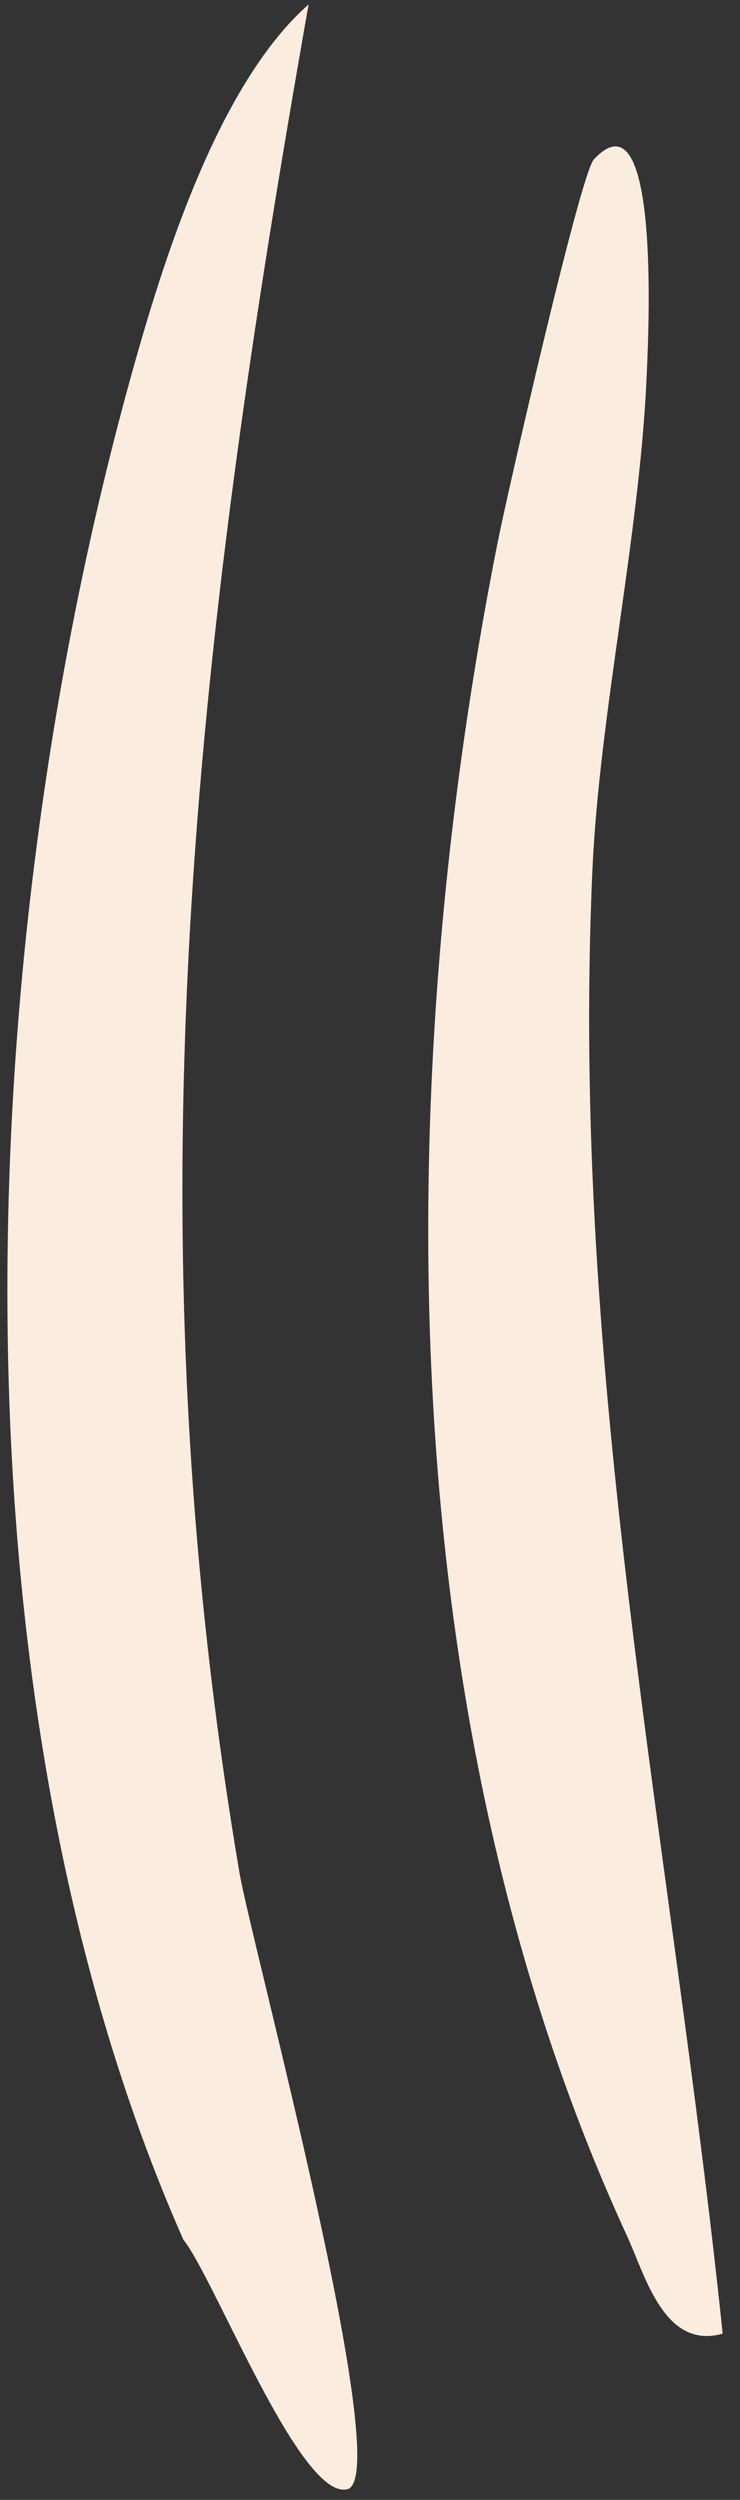
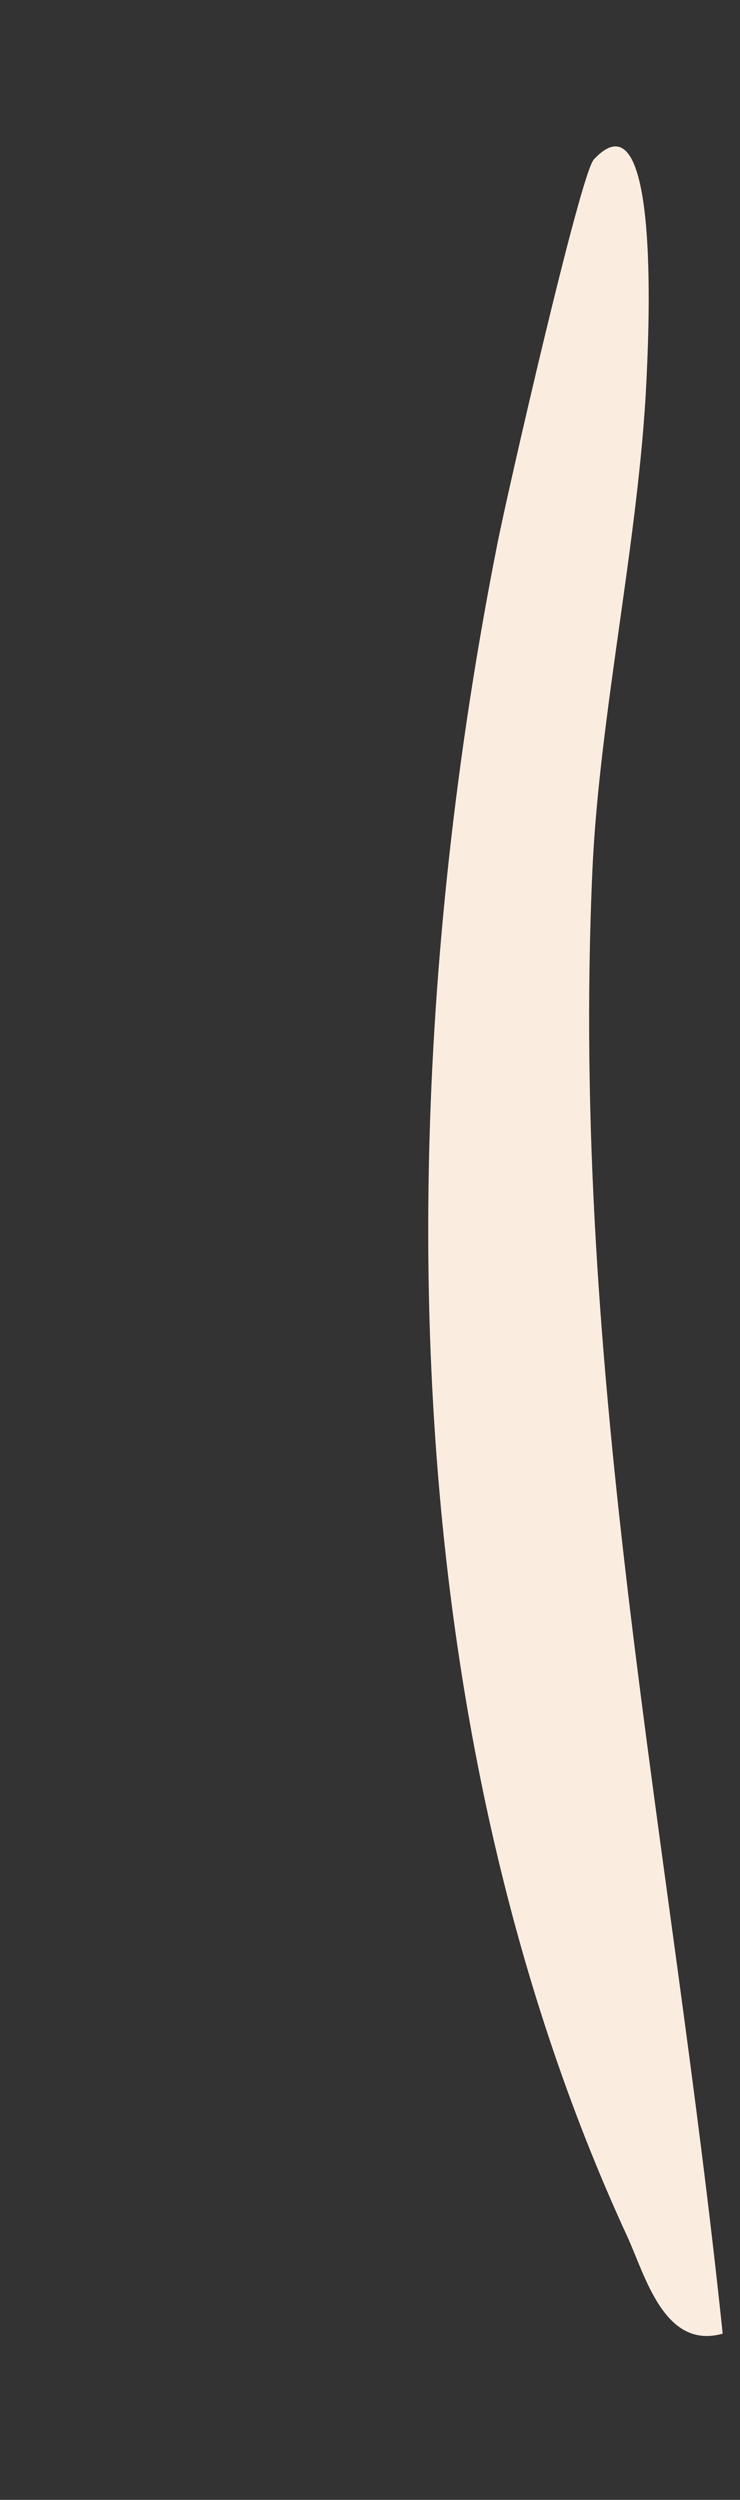
<svg xmlns="http://www.w3.org/2000/svg" width="24" height="81" viewBox="0 0 24 81" fill="none">
  <rect x="0" y="0" width="24" height="81" fill="#333333" stroke="none" />
-   <path d="M10.009 0.141C6.308 21.1 4.168 39.445 7.766 60.677C8.146 62.922 12.835 80.263 11.267 80.655C9.746 81.037 6.966 73.84 5.943 72.563C-1.936 54.715 -0.863 30.26 4.386 11.703C5.422 8.038 7.176 2.641 10.011 0.141H10.009Z" fill="#FAEDDF" />
  <path d="M19.255 5.172C21.5 2.742 21.006 11.415 20.965 12.343C20.727 17.418 19.437 23.181 19.213 28.202C18.476 44.6 21.762 59.576 23.438 75.615C21.539 76.15 20.927 73.729 20.337 72.451C12.658 55.801 12.629 35.262 16.139 17.581C16.464 15.943 18.822 5.642 19.257 5.172H19.255Z" fill="#FAEDDF" />
</svg>